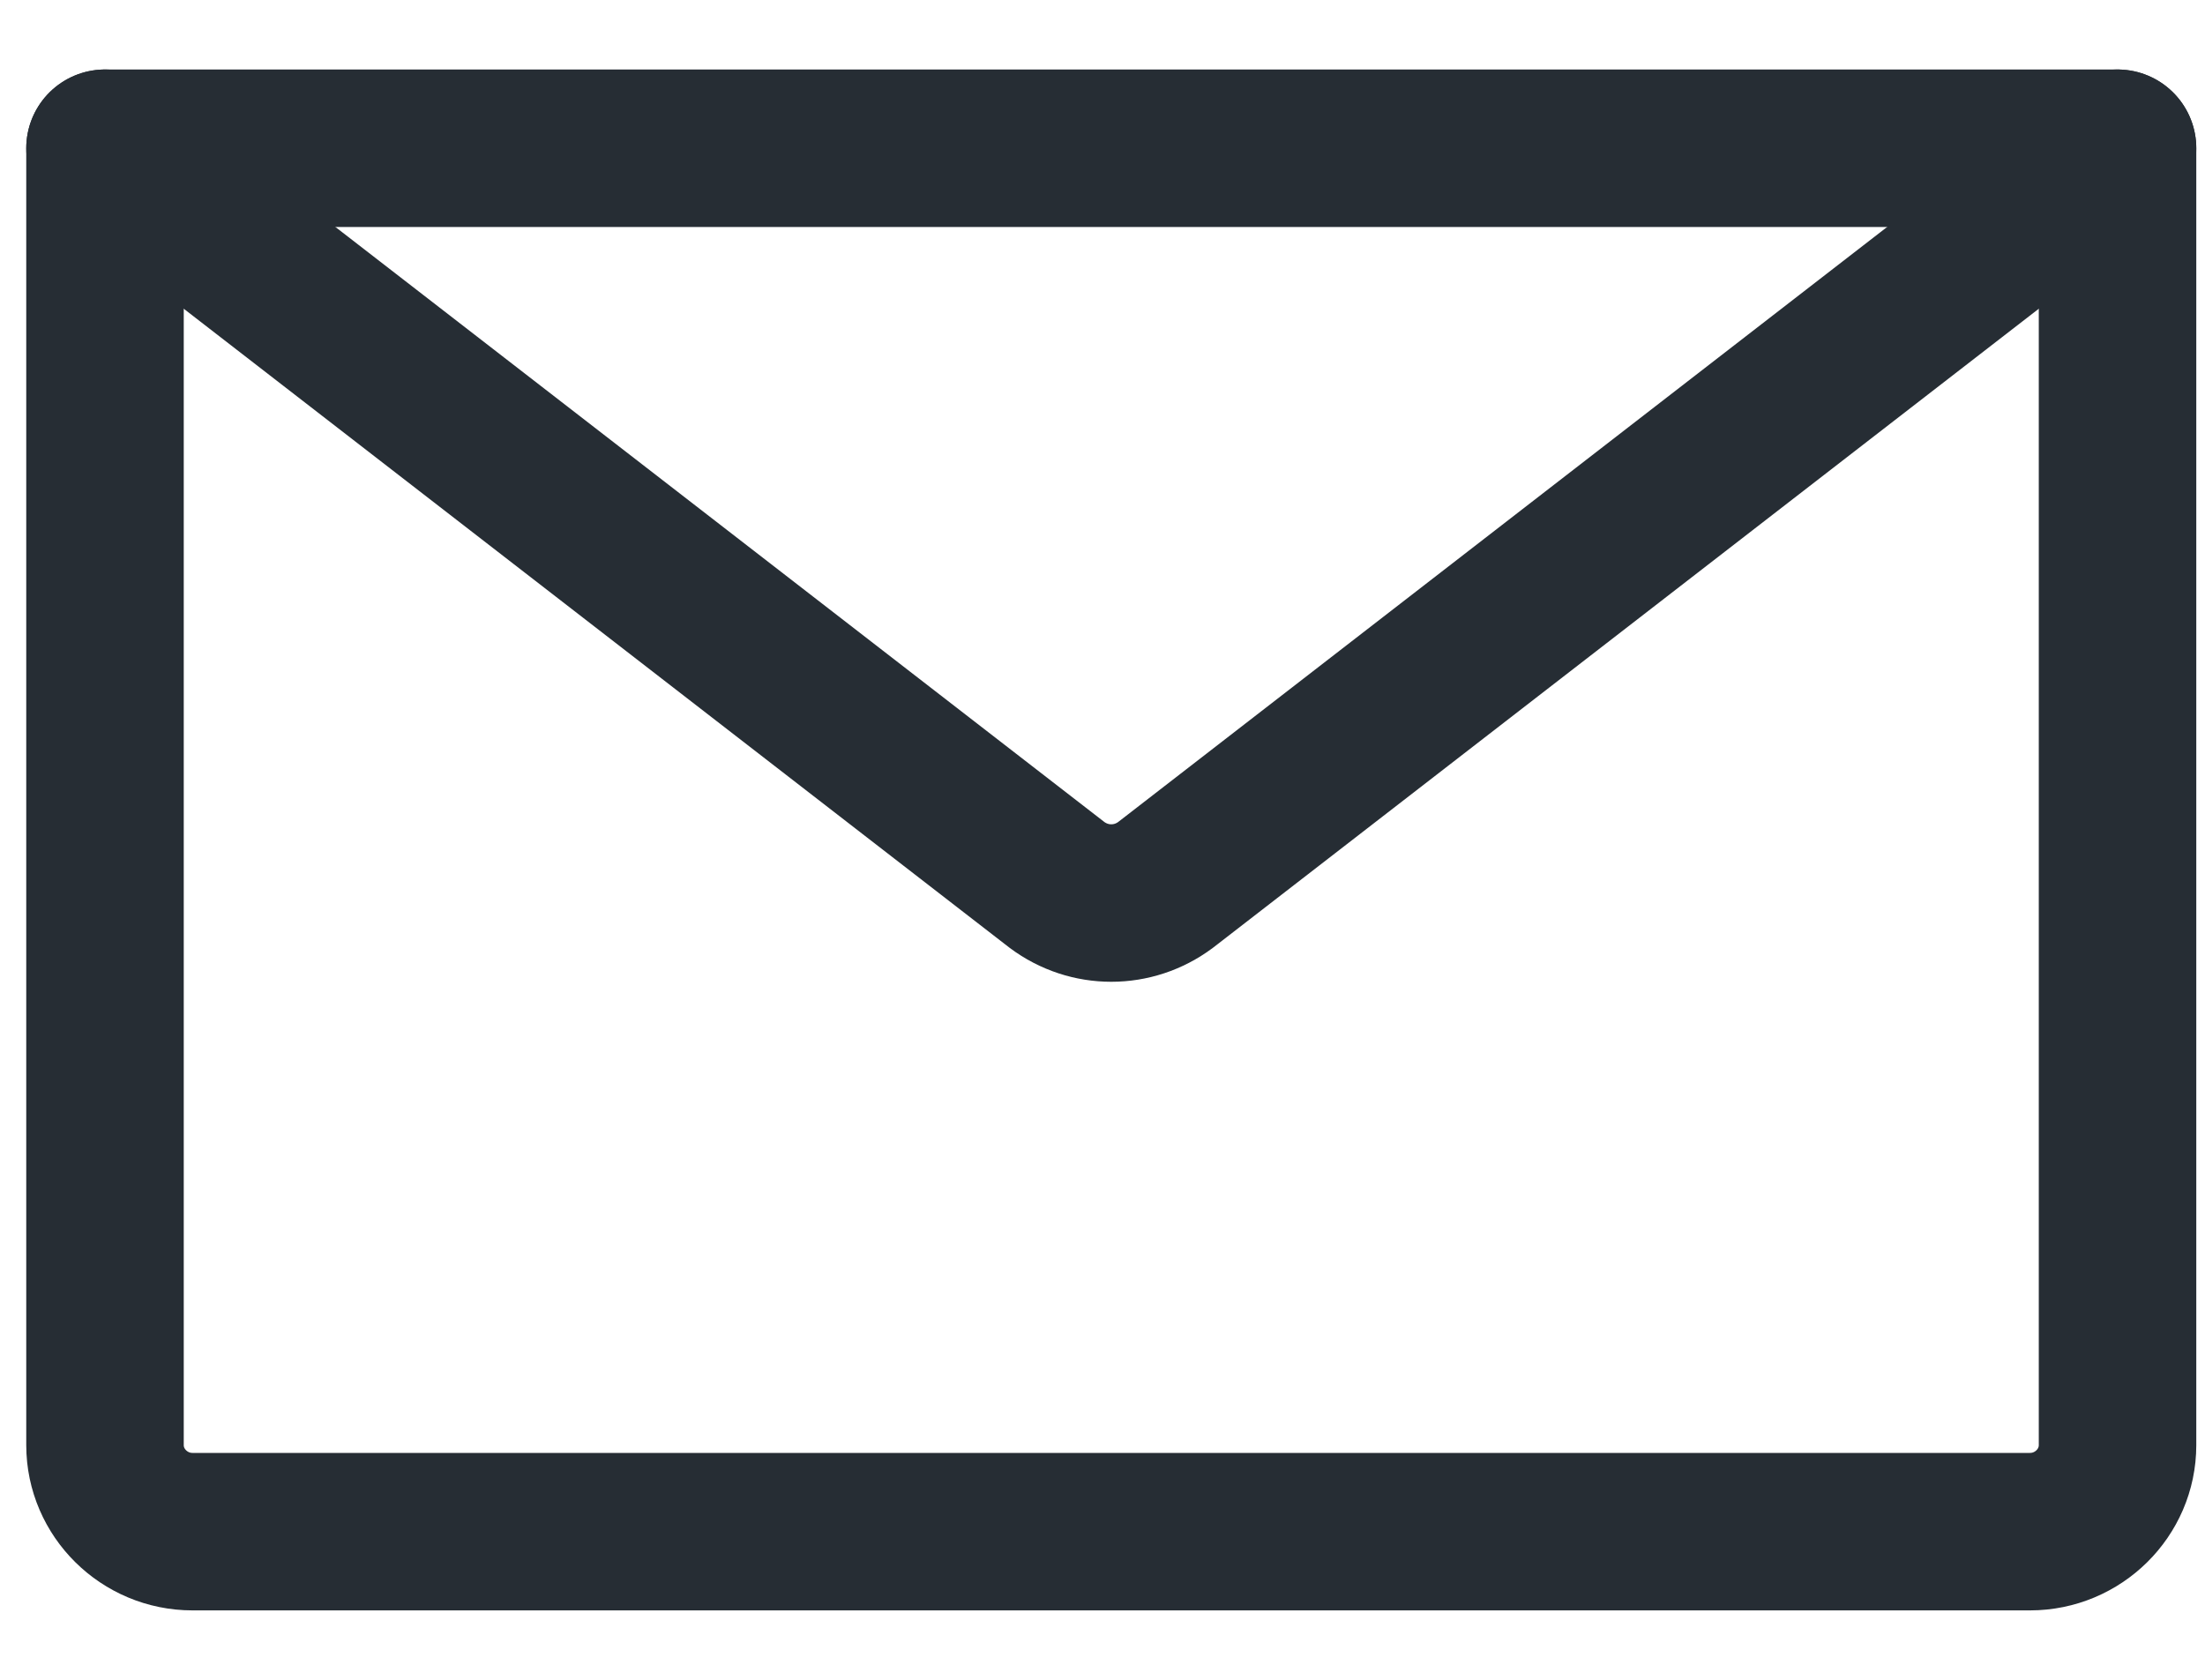
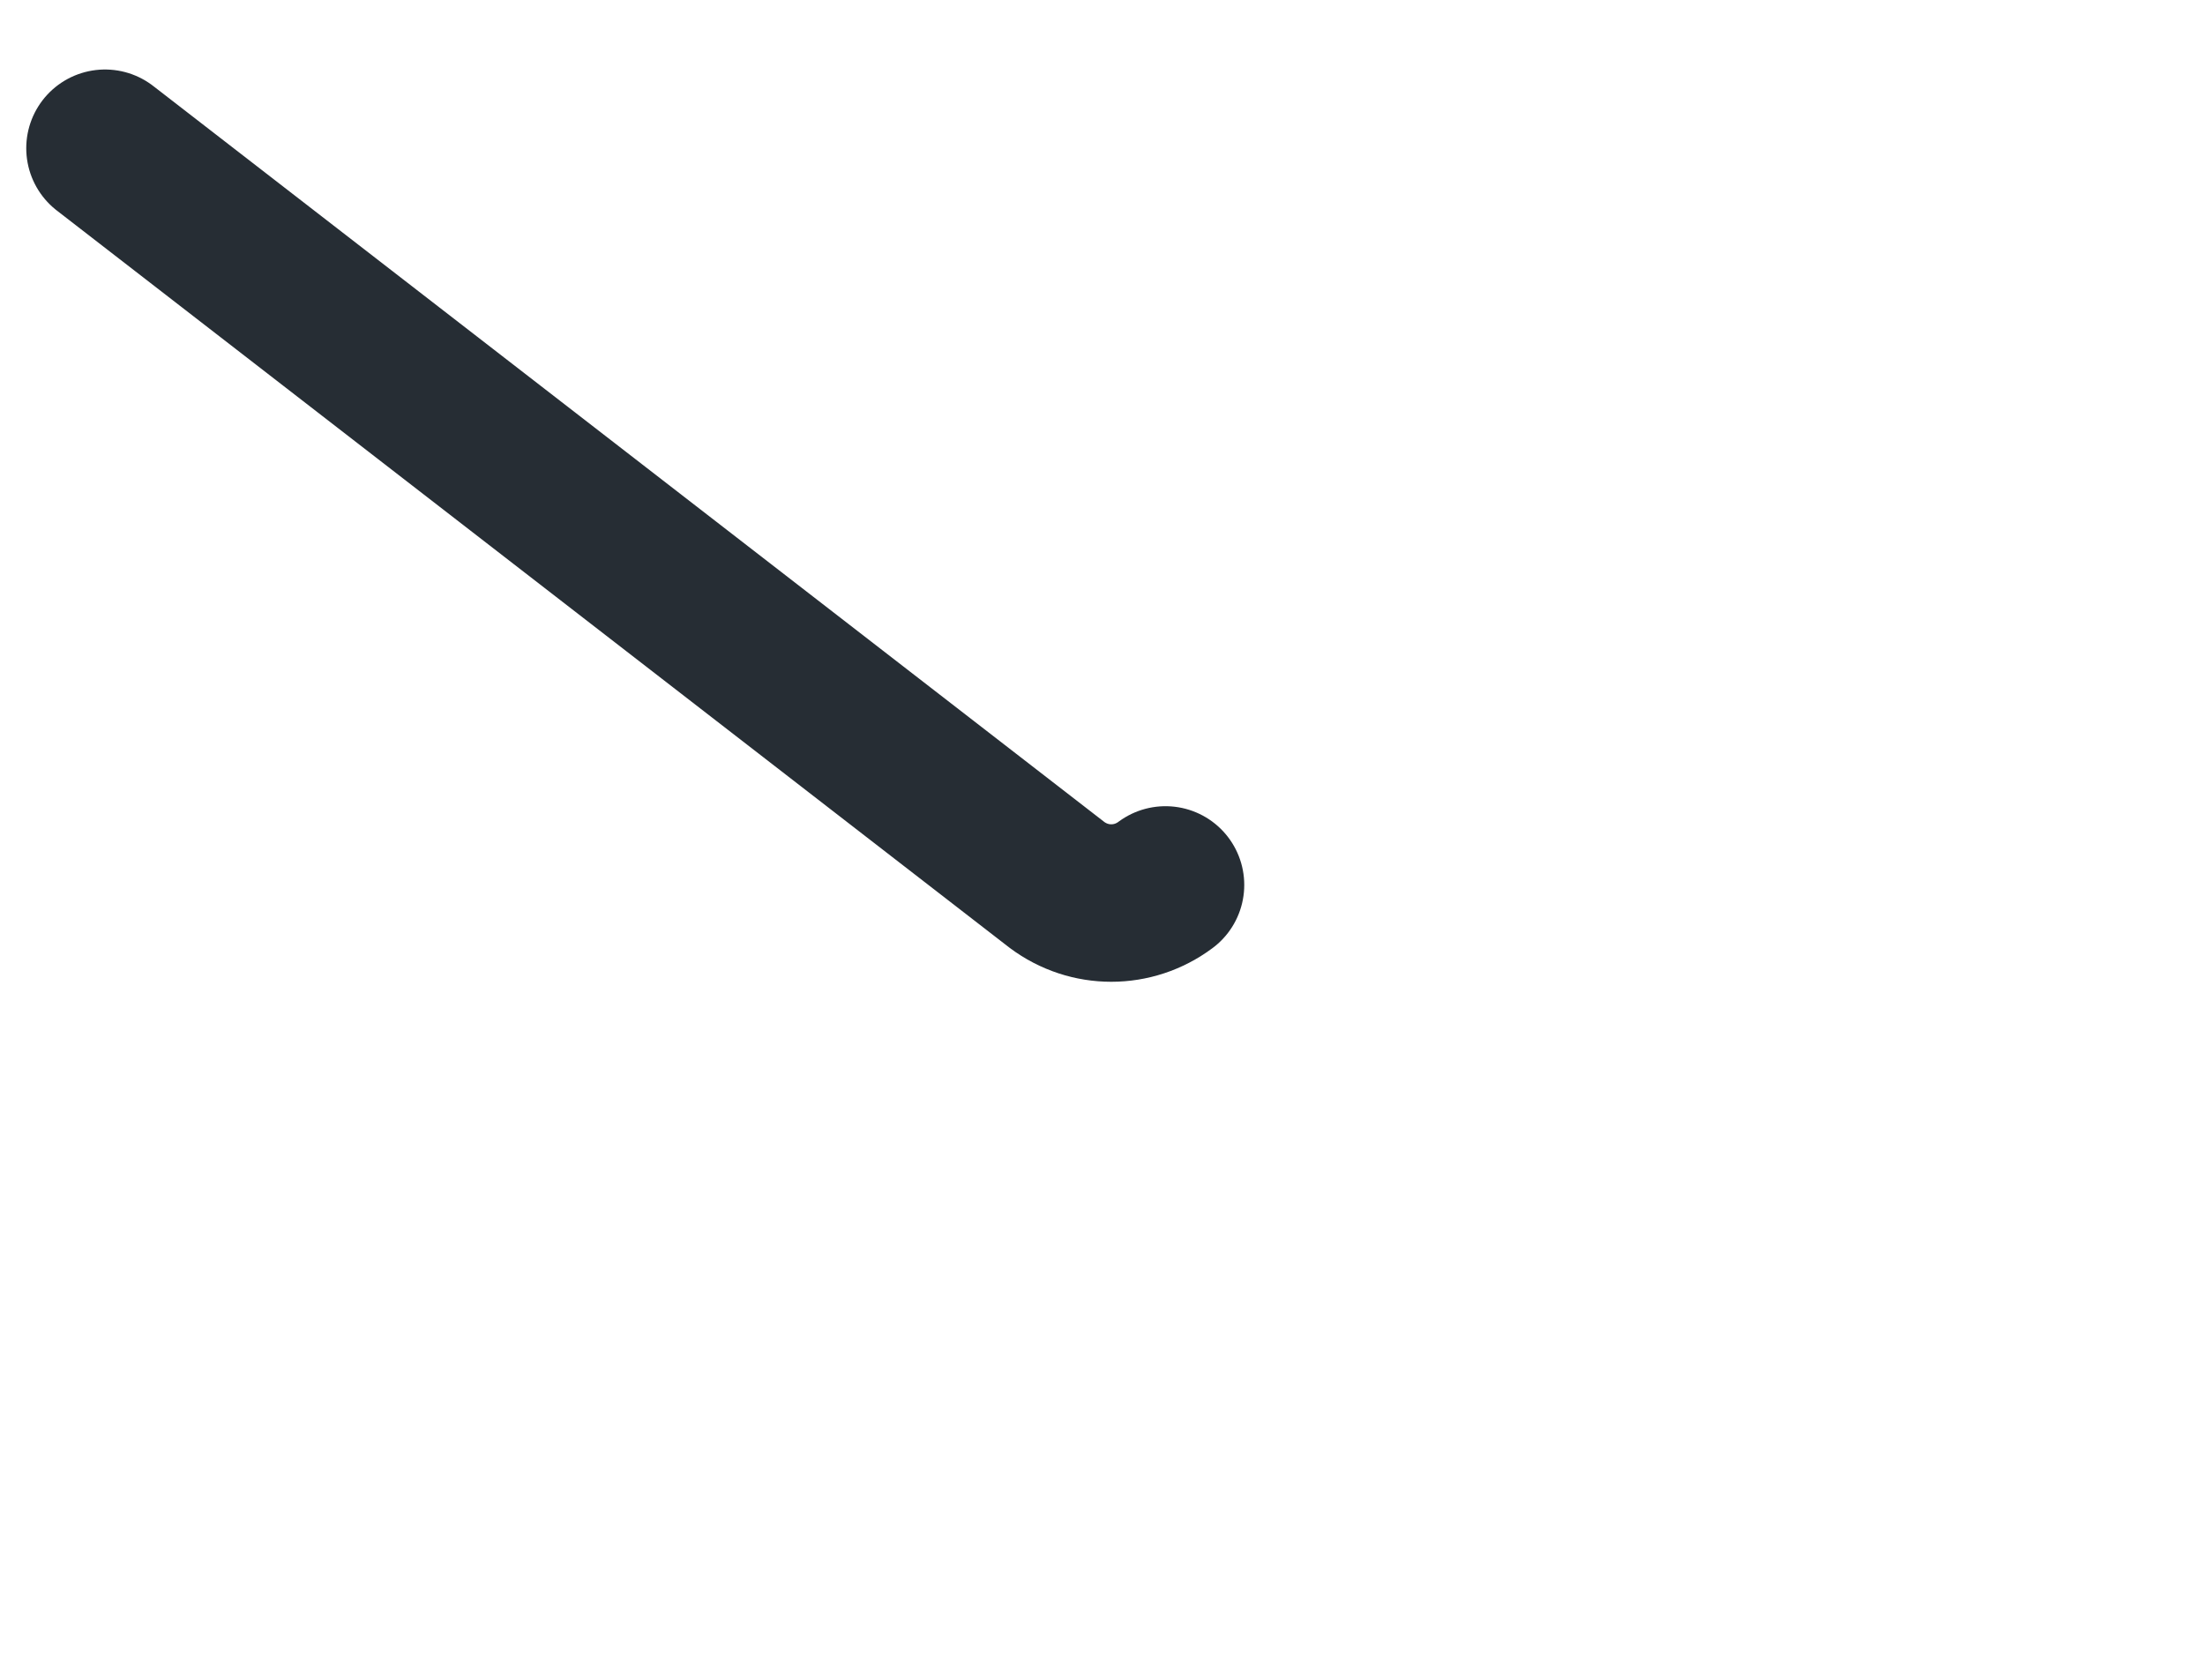
<svg xmlns="http://www.w3.org/2000/svg" width="21" height="16" viewBox="0 0 21 16" fill="none">
-   <path d="M19.333 14.589H1.833C1.375 14.589 1 14.218 1 13.765V1.412H20.167V13.765C20.167 14.218 19.792 14.589 19.333 14.589Z" stroke="#262D34" stroke-width="1.5" stroke-miterlimit="10" stroke-linecap="round" stroke-linejoin="round" />
-   <path d="M1 1.412L10.067 8.429C10.375 8.659 10.792 8.659 11.1 8.429L20.167 1.412" stroke="#262D34" stroke-width="1.5" stroke-miterlimit="10" stroke-linecap="round" stroke-linejoin="round" />
+   <path d="M1 1.412L10.067 8.429C10.375 8.659 10.792 8.659 11.1 8.429" stroke="#262D34" stroke-width="1.5" stroke-miterlimit="10" stroke-linecap="round" stroke-linejoin="round" />
</svg>